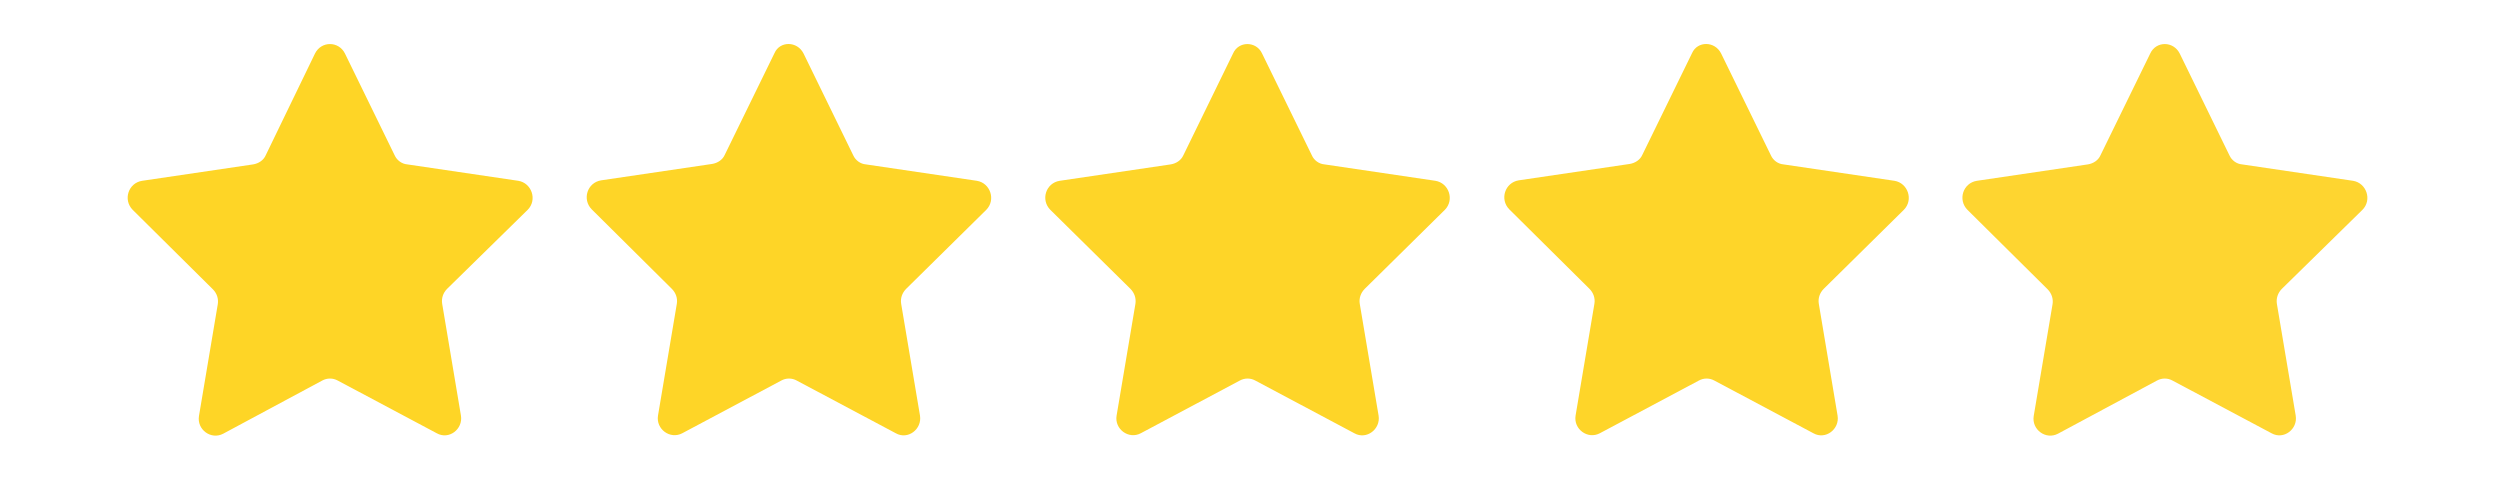
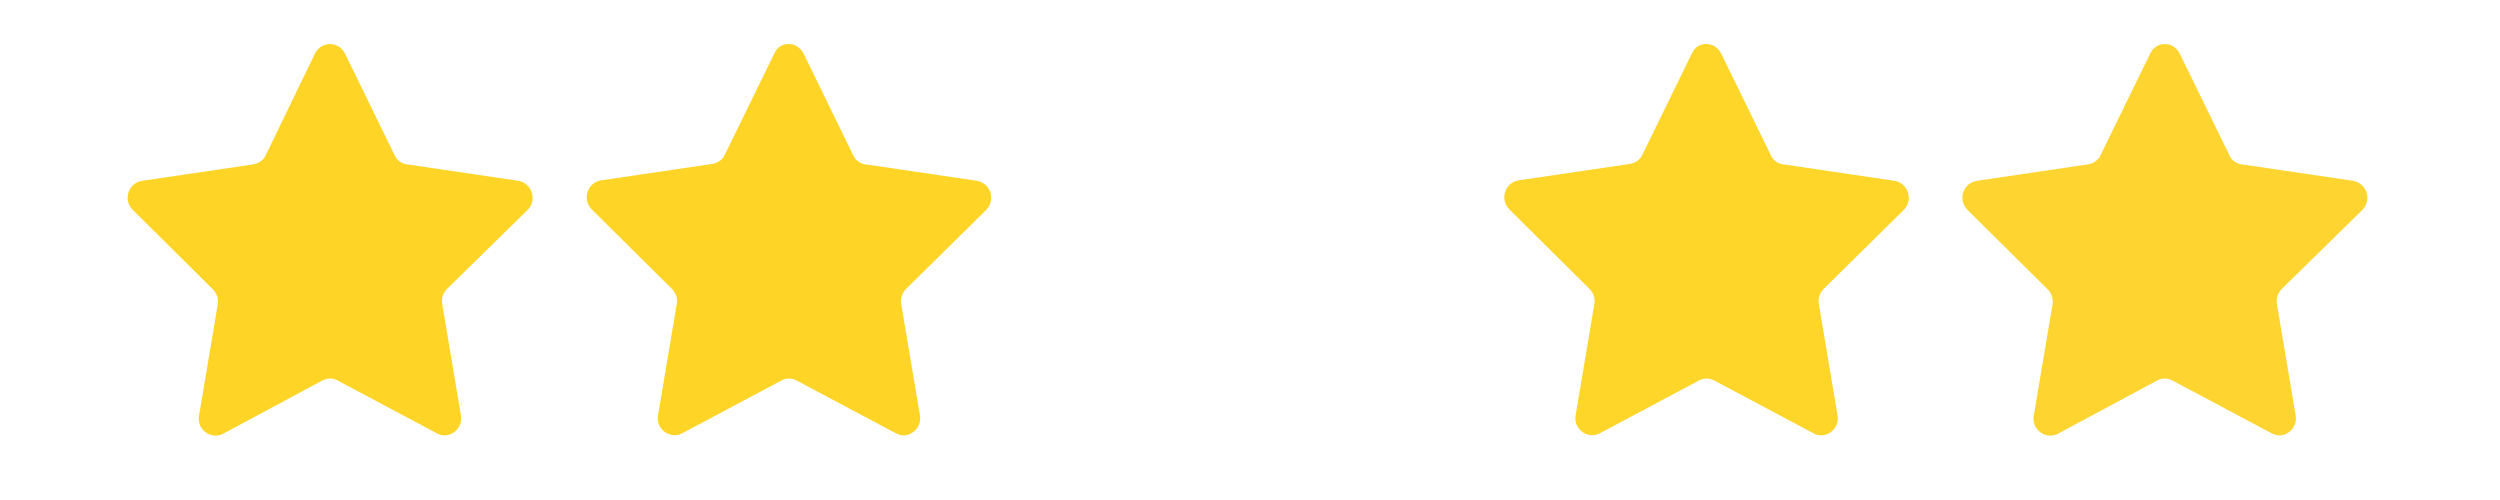
<svg xmlns="http://www.w3.org/2000/svg" width="200" zoomAndPan="magnify" viewBox="0 0 150 30" height="40" preserveAspectRatio="xMidYMid meet" version="1.2">
  <defs>
    <clipPath id="f2fa8cdcf6">
      <path d="M 7.355 2.453 L 32 2.453 L 32 26.406 L 7.355 26.406 Z M 7.355 2.453 " />
    </clipPath>
    <clipPath id="70be03e111">
      <path d="M 35 2.453 L 60 2.453 L 60 26.406 L 35 26.406 Z M 35 2.453 " />
    </clipPath>
    <clipPath id="25b9aa4b97">
-       <path d="M 62 2.453 L 87 2.453 L 87 26.406 L 62 26.406 Z M 62 2.453 " />
-     </clipPath>
+       </clipPath>
    <clipPath id="2cd65a945d">
      <path d="M 90 2.453 L 115 2.453 L 115 26.406 L 90 26.406 Z M 90 2.453 " />
    </clipPath>
    <clipPath id="8464980875">
      <path d="M 117 2.453 L 142.355 2.453 L 142.355 26.406 L 117 26.406 Z M 117 2.453 " />
    </clipPath>
  </defs>
  <g id="bb44eac01d">
    <g clip-rule="nonzero" clip-path="url(#f2fa8cdcf6)">
      <path style=" stroke:none;fill-rule:nonzero;fill:#fed526;fill-opacity:1;" d="M 20.699 3.215 L 23.68 9.32 C 23.816 9.621 24.113 9.836 24.434 9.863 L 31.098 10.848 C 31.902 10.98 32.254 11.992 31.66 12.59 L 26.824 17.332 C 26.582 17.578 26.477 17.902 26.531 18.23 L 27.656 24.934 C 27.793 25.75 26.934 26.406 26.207 25.996 L 20.27 22.836 C 19.973 22.672 19.625 22.672 19.328 22.836 L 13.391 26.023 C 12.664 26.406 11.805 25.777 11.938 24.961 L 13.066 18.258 C 13.121 17.93 13.016 17.602 12.773 17.359 L 7.961 12.59 C 7.371 11.992 7.695 10.98 8.527 10.848 L 15.191 9.863 C 15.512 9.809 15.809 9.621 15.941 9.32 L 18.898 3.215 C 19.273 2.453 20.324 2.453 20.699 3.215 Z M 20.699 3.215 " />
    </g>
    <g clip-rule="nonzero" clip-path="url(#70be03e111)">
      <path style=" stroke:none;fill-rule:nonzero;fill:#fed527;fill-opacity:1;" d="M 48.215 3.215 L 51.195 9.32 C 51.332 9.621 51.625 9.836 51.949 9.863 L 58.613 10.848 C 59.418 10.98 59.766 11.992 59.176 12.59 L 54.367 17.332 C 54.125 17.578 54.016 17.902 54.07 18.23 L 55.199 24.934 C 55.332 25.75 54.473 26.406 53.75 25.996 L 47.809 22.836 C 47.516 22.672 47.164 22.672 46.871 22.836 L 40.934 25.996 C 40.207 26.379 39.348 25.75 39.48 24.934 L 40.609 18.23 C 40.664 17.902 40.555 17.578 40.312 17.332 L 35.504 12.562 C 34.914 11.965 35.234 10.953 36.07 10.82 L 42.73 9.836 C 43.055 9.781 43.352 9.594 43.484 9.293 L 46.469 3.188 C 46.789 2.453 47.836 2.453 48.215 3.215 Z M 48.215 3.215 " />
    </g>
    <g clip-rule="nonzero" clip-path="url(#25b9aa4b97)">
      <path style=" stroke:none;fill-rule:nonzero;fill:#fed528;fill-opacity:1;" d="M 75.727 3.215 L 78.711 9.32 C 78.844 9.621 79.141 9.836 79.465 9.863 L 86.125 10.848 C 86.934 10.98 87.281 11.992 86.691 12.59 L 81.883 17.332 C 81.641 17.578 81.531 17.902 81.586 18.23 L 82.715 24.934 C 82.848 25.75 81.988 26.406 81.262 25.996 L 75.324 22.836 C 75.031 22.672 74.68 22.672 74.383 22.836 L 68.445 25.996 C 67.723 26.379 66.859 25.75 66.996 24.934 L 68.125 18.23 C 68.176 17.902 68.07 17.578 67.828 17.332 L 63.02 12.59 C 62.426 11.992 62.75 10.98 63.582 10.848 L 70.246 9.863 C 70.57 9.809 70.863 9.621 71 9.32 L 73.98 3.215 C 74.305 2.453 75.379 2.453 75.727 3.215 Z M 75.727 3.215 " />
    </g>
    <g clip-rule="nonzero" clip-path="url(#2cd65a945d)">
      <path style=" stroke:none;fill-rule:nonzero;fill:#fed529;fill-opacity:1;" d="M 103.27 3.215 L 106.254 9.32 C 106.387 9.621 106.684 9.836 107.004 9.863 L 113.668 10.848 C 114.473 10.98 114.824 11.992 114.23 12.59 L 109.422 17.332 C 109.18 17.578 109.074 17.902 109.129 18.23 L 110.254 24.934 C 110.391 25.75 109.531 26.406 108.805 25.996 L 102.867 22.836 C 102.57 22.672 102.223 22.672 101.926 22.836 L 95.988 25.996 C 95.262 26.379 94.402 25.75 94.535 24.934 L 95.664 18.23 C 95.719 17.902 95.613 17.578 95.371 17.332 L 90.559 12.562 C 89.969 11.965 90.293 10.953 91.125 10.82 L 97.789 9.836 C 98.109 9.781 98.406 9.594 98.539 9.293 L 101.523 3.188 C 101.844 2.453 102.895 2.453 103.27 3.215 Z M 103.27 3.215 " />
    </g>
    <g clip-rule="nonzero" clip-path="url(#8464980875)">
      <path style=" stroke:none;fill-rule:nonzero;fill:#fed530;fill-opacity:1;" d="M 130.785 3.215 L 133.766 9.32 C 133.902 9.621 134.195 9.836 134.52 9.863 L 141.184 10.848 C 141.988 10.98 142.34 11.992 141.746 12.59 L 136.91 17.332 C 136.668 17.578 136.562 17.902 136.613 18.23 L 137.742 24.934 C 137.879 25.75 137.02 26.406 136.293 25.996 L 130.355 22.836 C 130.059 22.672 129.711 22.672 129.414 22.836 L 123.477 26.023 C 122.75 26.406 121.891 25.777 122.023 24.961 L 123.152 18.258 C 123.207 17.93 123.098 17.602 122.859 17.359 L 118.047 12.59 C 117.457 11.992 117.777 10.98 118.613 10.848 L 125.277 9.863 C 125.598 9.809 125.895 9.621 126.027 9.32 L 129.012 3.215 C 129.359 2.453 130.406 2.453 130.785 3.215 Z M 130.785 3.215 " />
    </g>
  </g>
</svg>